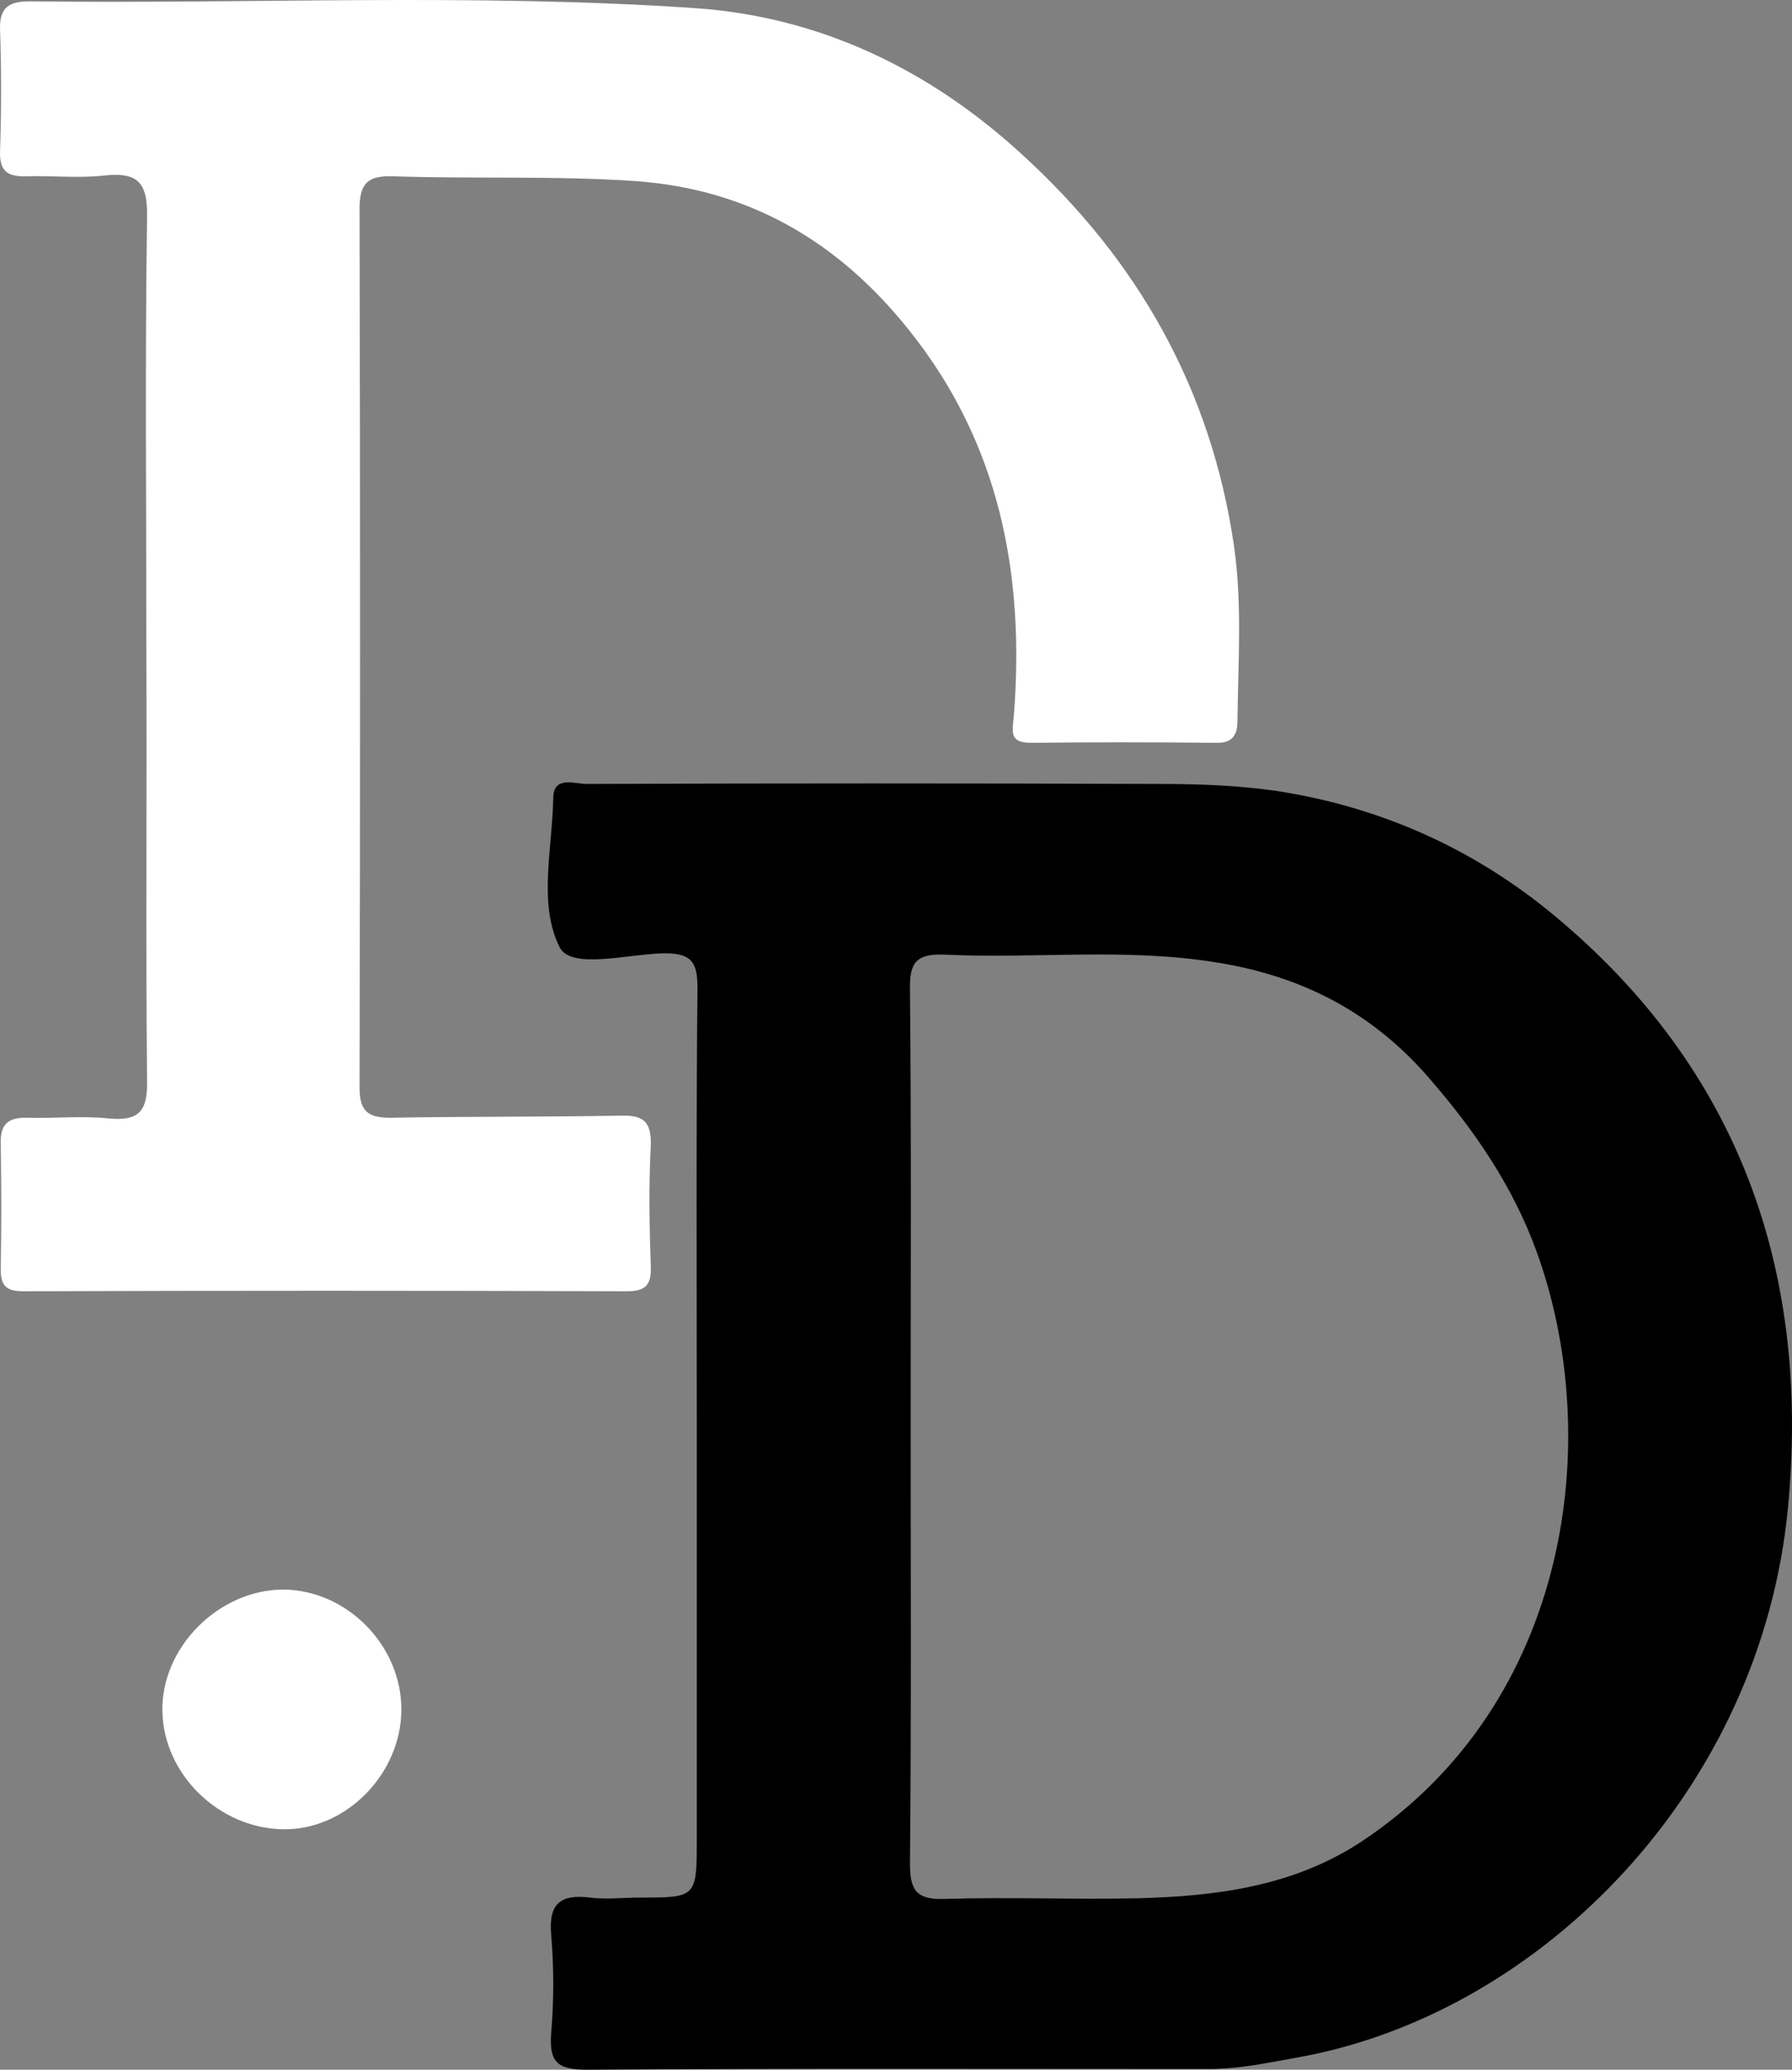
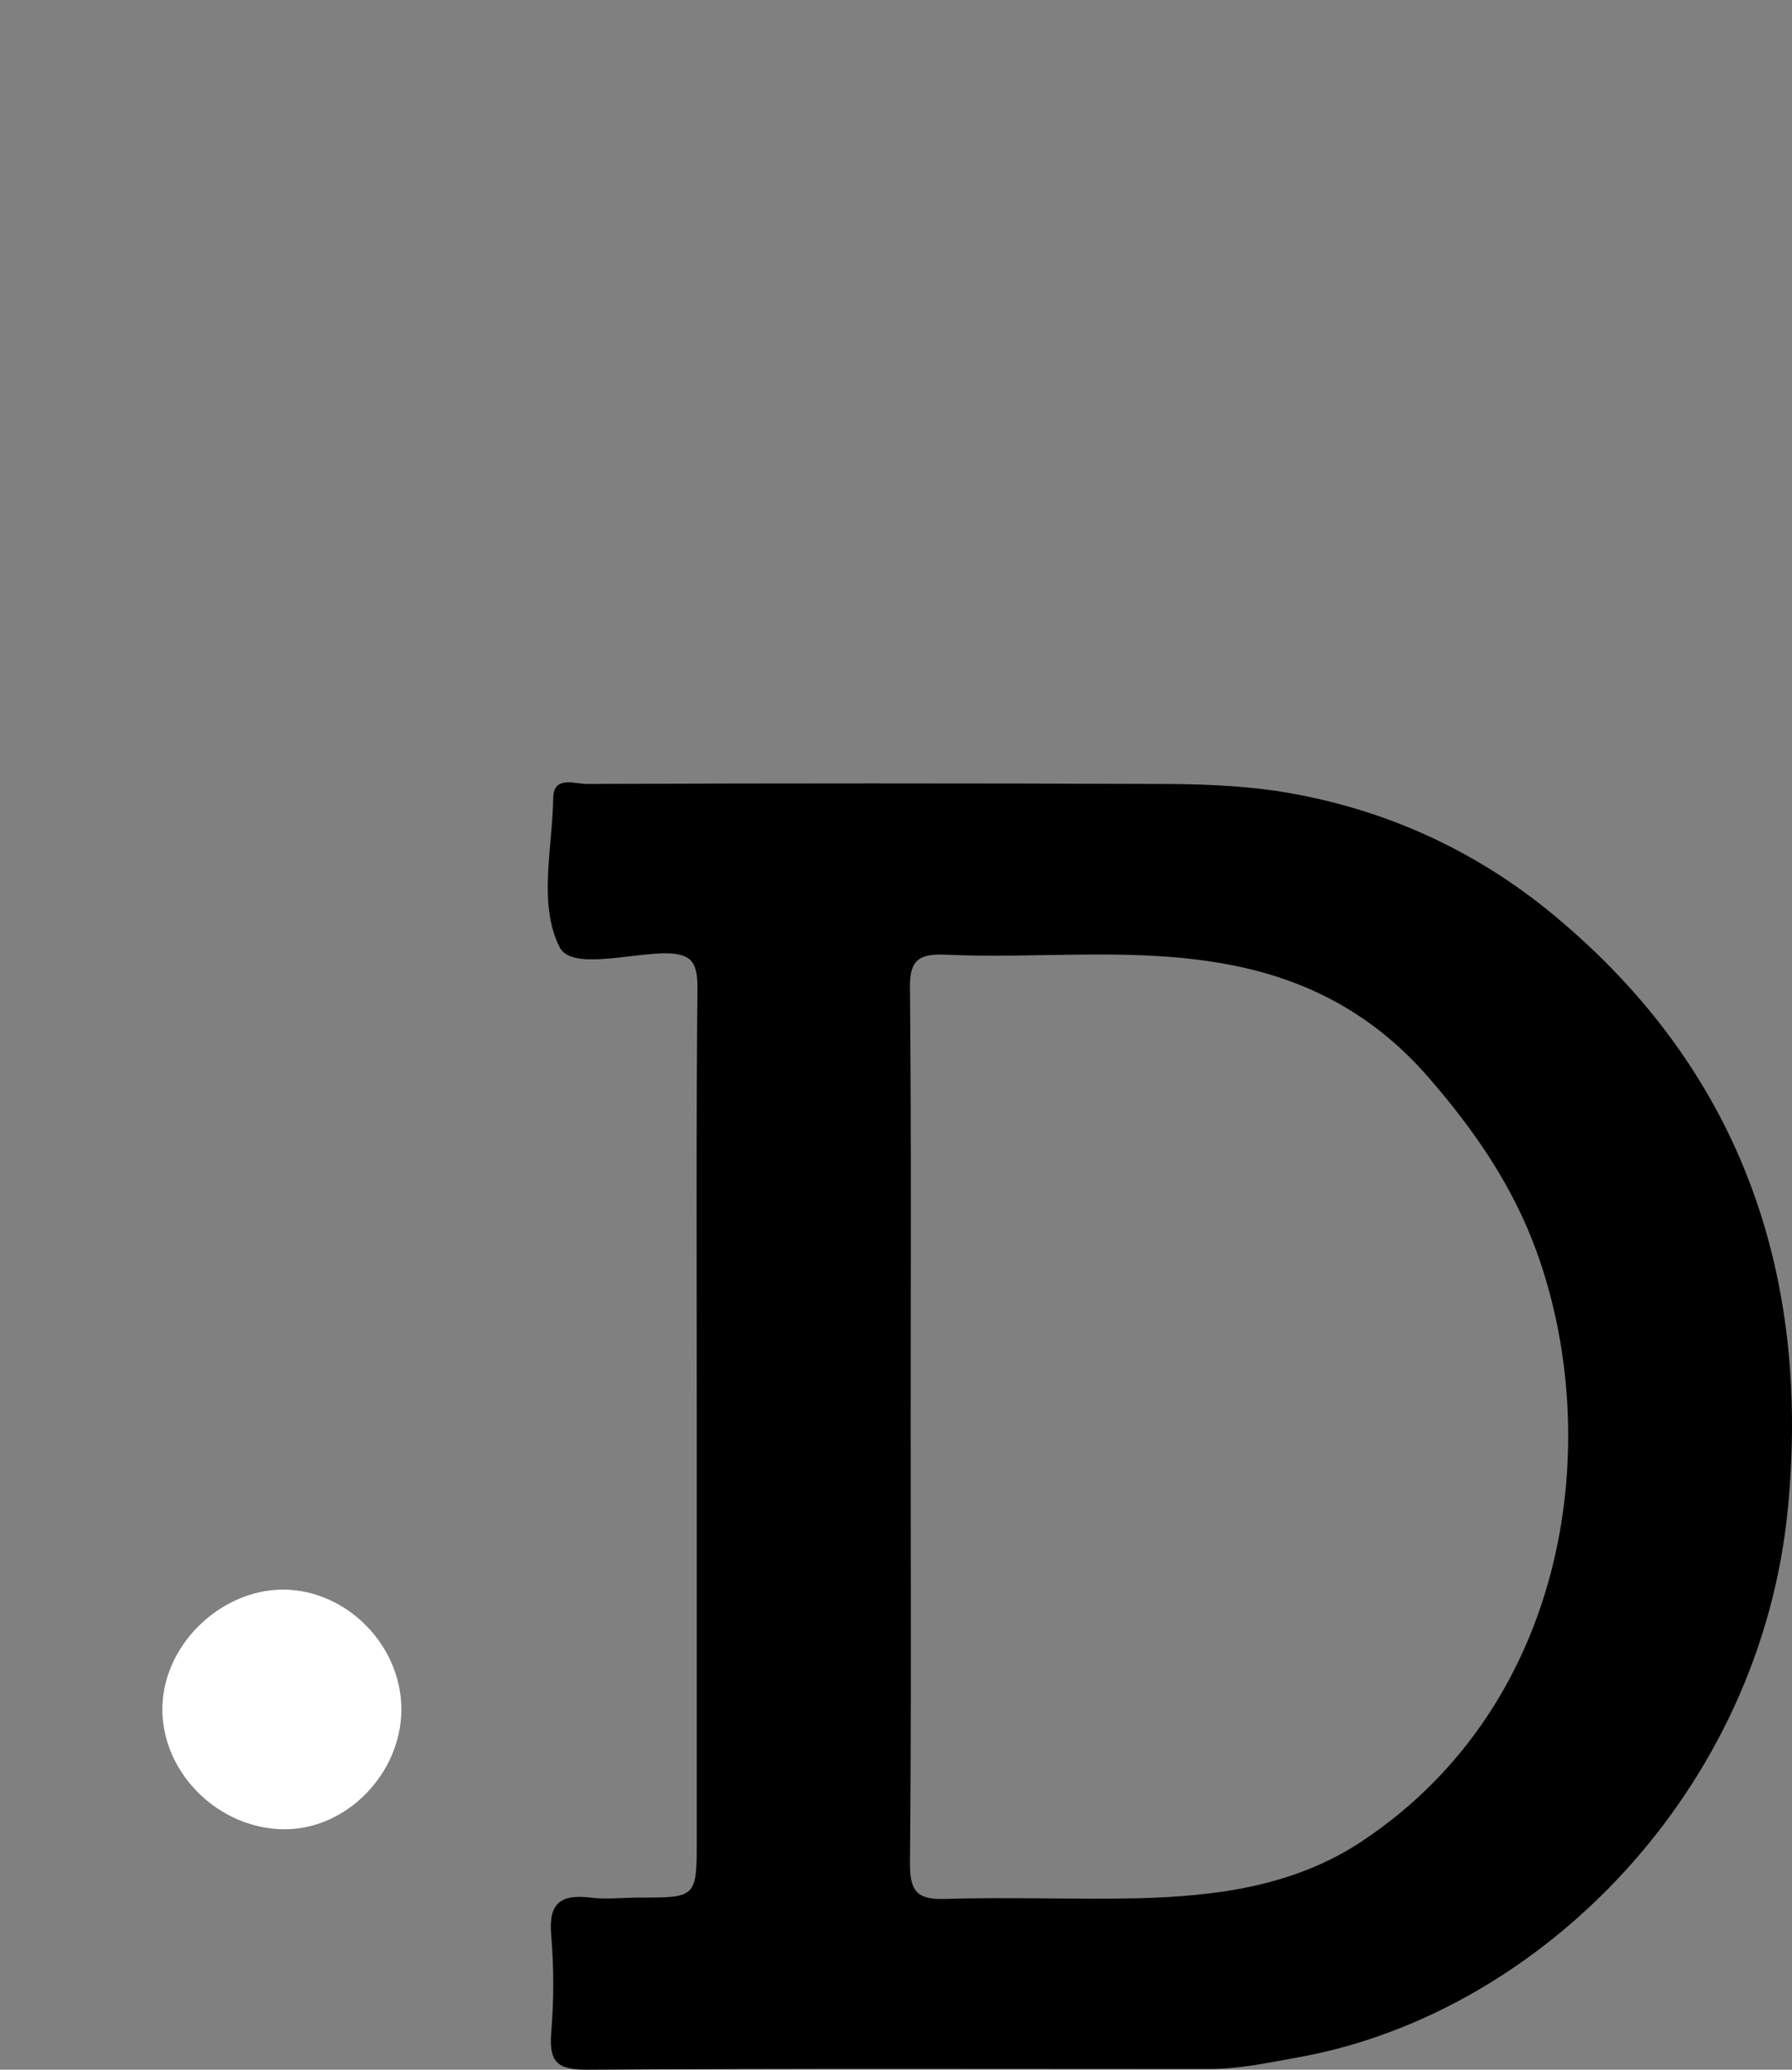
<svg xmlns="http://www.w3.org/2000/svg" width="388" height="448" viewBox="0 0 388 448" fill="none">
  <rect x="0" y="0" width="388" height="448" fill="#808080" stroke="none" />
  <path fill-rule="evenodd" clip-rule="evenodd" d="M150.864 308.015C150.864 276.639 150.713 245.112 151.015 213.736C151.015 208.004 149.506 206.344 143.774 206.344C135.929 206.495 123.559 209.965 121.145 204.987C116.469 195.634 119.637 183.567 119.788 172.555C119.939 167.879 124.464 169.689 127.029 169.689C168.363 169.538 209.698 169.538 251.032 169.689C259.48 169.689 267.928 169.99 276.376 171.197C299.91 174.818 320.728 184.472 338.529 199.858C377.45 233.195 391.932 276.639 387.105 326.569C381.221 387.36 334.003 435.329 282.109 445.134C275.32 446.341 268.683 447.849 261.743 447.849C216.788 447.849 171.833 447.698 127.029 448C120.693 448 118.883 446.341 119.335 440.156C119.939 433.066 119.939 425.826 119.335 418.736C118.732 411.797 121.598 409.987 127.783 410.741C131.253 411.194 134.873 410.741 138.494 410.741C150.864 410.741 150.864 410.741 150.864 397.919C150.864 368.052 150.864 338.033 150.864 308.015ZM197.177 308.316C197.177 339.994 197.328 371.672 197.026 403.35C197.026 408.931 198.233 411.194 204.267 411.043C218.297 410.59 232.326 411.194 246.356 410.892C263.403 410.439 280.148 408.327 294.932 398.522C340.038 368.504 347.43 311.333 332.646 270.756C327.517 256.727 319.37 244.81 309.414 233.346C296.893 218.865 281.505 211.172 263.252 208.305C243.791 205.138 224.18 207.551 204.72 206.646C198.384 206.344 196.875 208.305 197.026 214.339C197.328 245.564 197.177 276.94 197.177 308.316Z" fill="black" />
-   <path fill-rule="evenodd" clip-rule="evenodd" d="M31.688 140.274C31.688 109.199 31.386 77.974 31.839 46.9C31.99 39.207 29.576 37.246 22.486 38C17.055 38.603 11.473 38 5.891 38.151C1.818 38.302 -0.143 37.246 0.008 32.721C0.31 23.971 0.31 15.072 0.008 6.322C-0.143 1.344 2.271 0.289 6.495 0.289C54.618 0.892 102.892 -1.522 151.015 1.797C177.716 3.758 201.25 15.072 221.163 33.324C246.356 56.252 262.196 84.159 267.174 118.099C268.984 130.62 268.079 143.442 267.928 156.113C267.928 159.733 266.269 160.94 262.95 160.789C249.675 160.638 236.55 160.638 223.275 160.789C218.448 160.789 219.202 158.375 219.504 155.057C221.917 124.435 216.486 95.925 196.724 71.337C181.639 52.481 162.48 41.017 137.74 39.207C120.09 38 102.439 38.754 84.94 38.151C79.509 38 77.85 39.81 77.85 45.241C78.001 108.596 78.001 171.951 77.85 235.307C77.85 240.436 79.509 241.944 84.487 241.944C101.082 241.642 117.525 241.793 134.119 241.492C138.946 241.341 141.058 242.397 140.908 247.827C140.455 256.576 140.606 265.476 140.908 274.225C141.058 278.147 139.701 279.505 135.779 279.505C92.181 279.354 48.735 279.354 5.137 279.505C1.667 279.505 0.159 278.6 0.159 274.829C0.31 265.778 0.31 256.576 0.159 247.525C0.008 243 2.12 241.793 6.193 241.944C11.926 242.095 17.809 241.492 23.542 242.095C30.028 242.698 31.99 240.586 31.839 233.949C31.537 202.573 31.839 171.348 31.688 140.274Z" fill="white" />
  <path fill-rule="evenodd" clip-rule="evenodd" d="M86.901 370.012C86.901 383.89 74.984 396.109 61.407 395.958C47.528 395.807 35.459 384.192 35.158 370.465C34.856 356.587 47.377 344.067 61.407 344.067C75.135 344.218 86.901 356.135 86.901 370.012Z" fill="white" />
</svg>